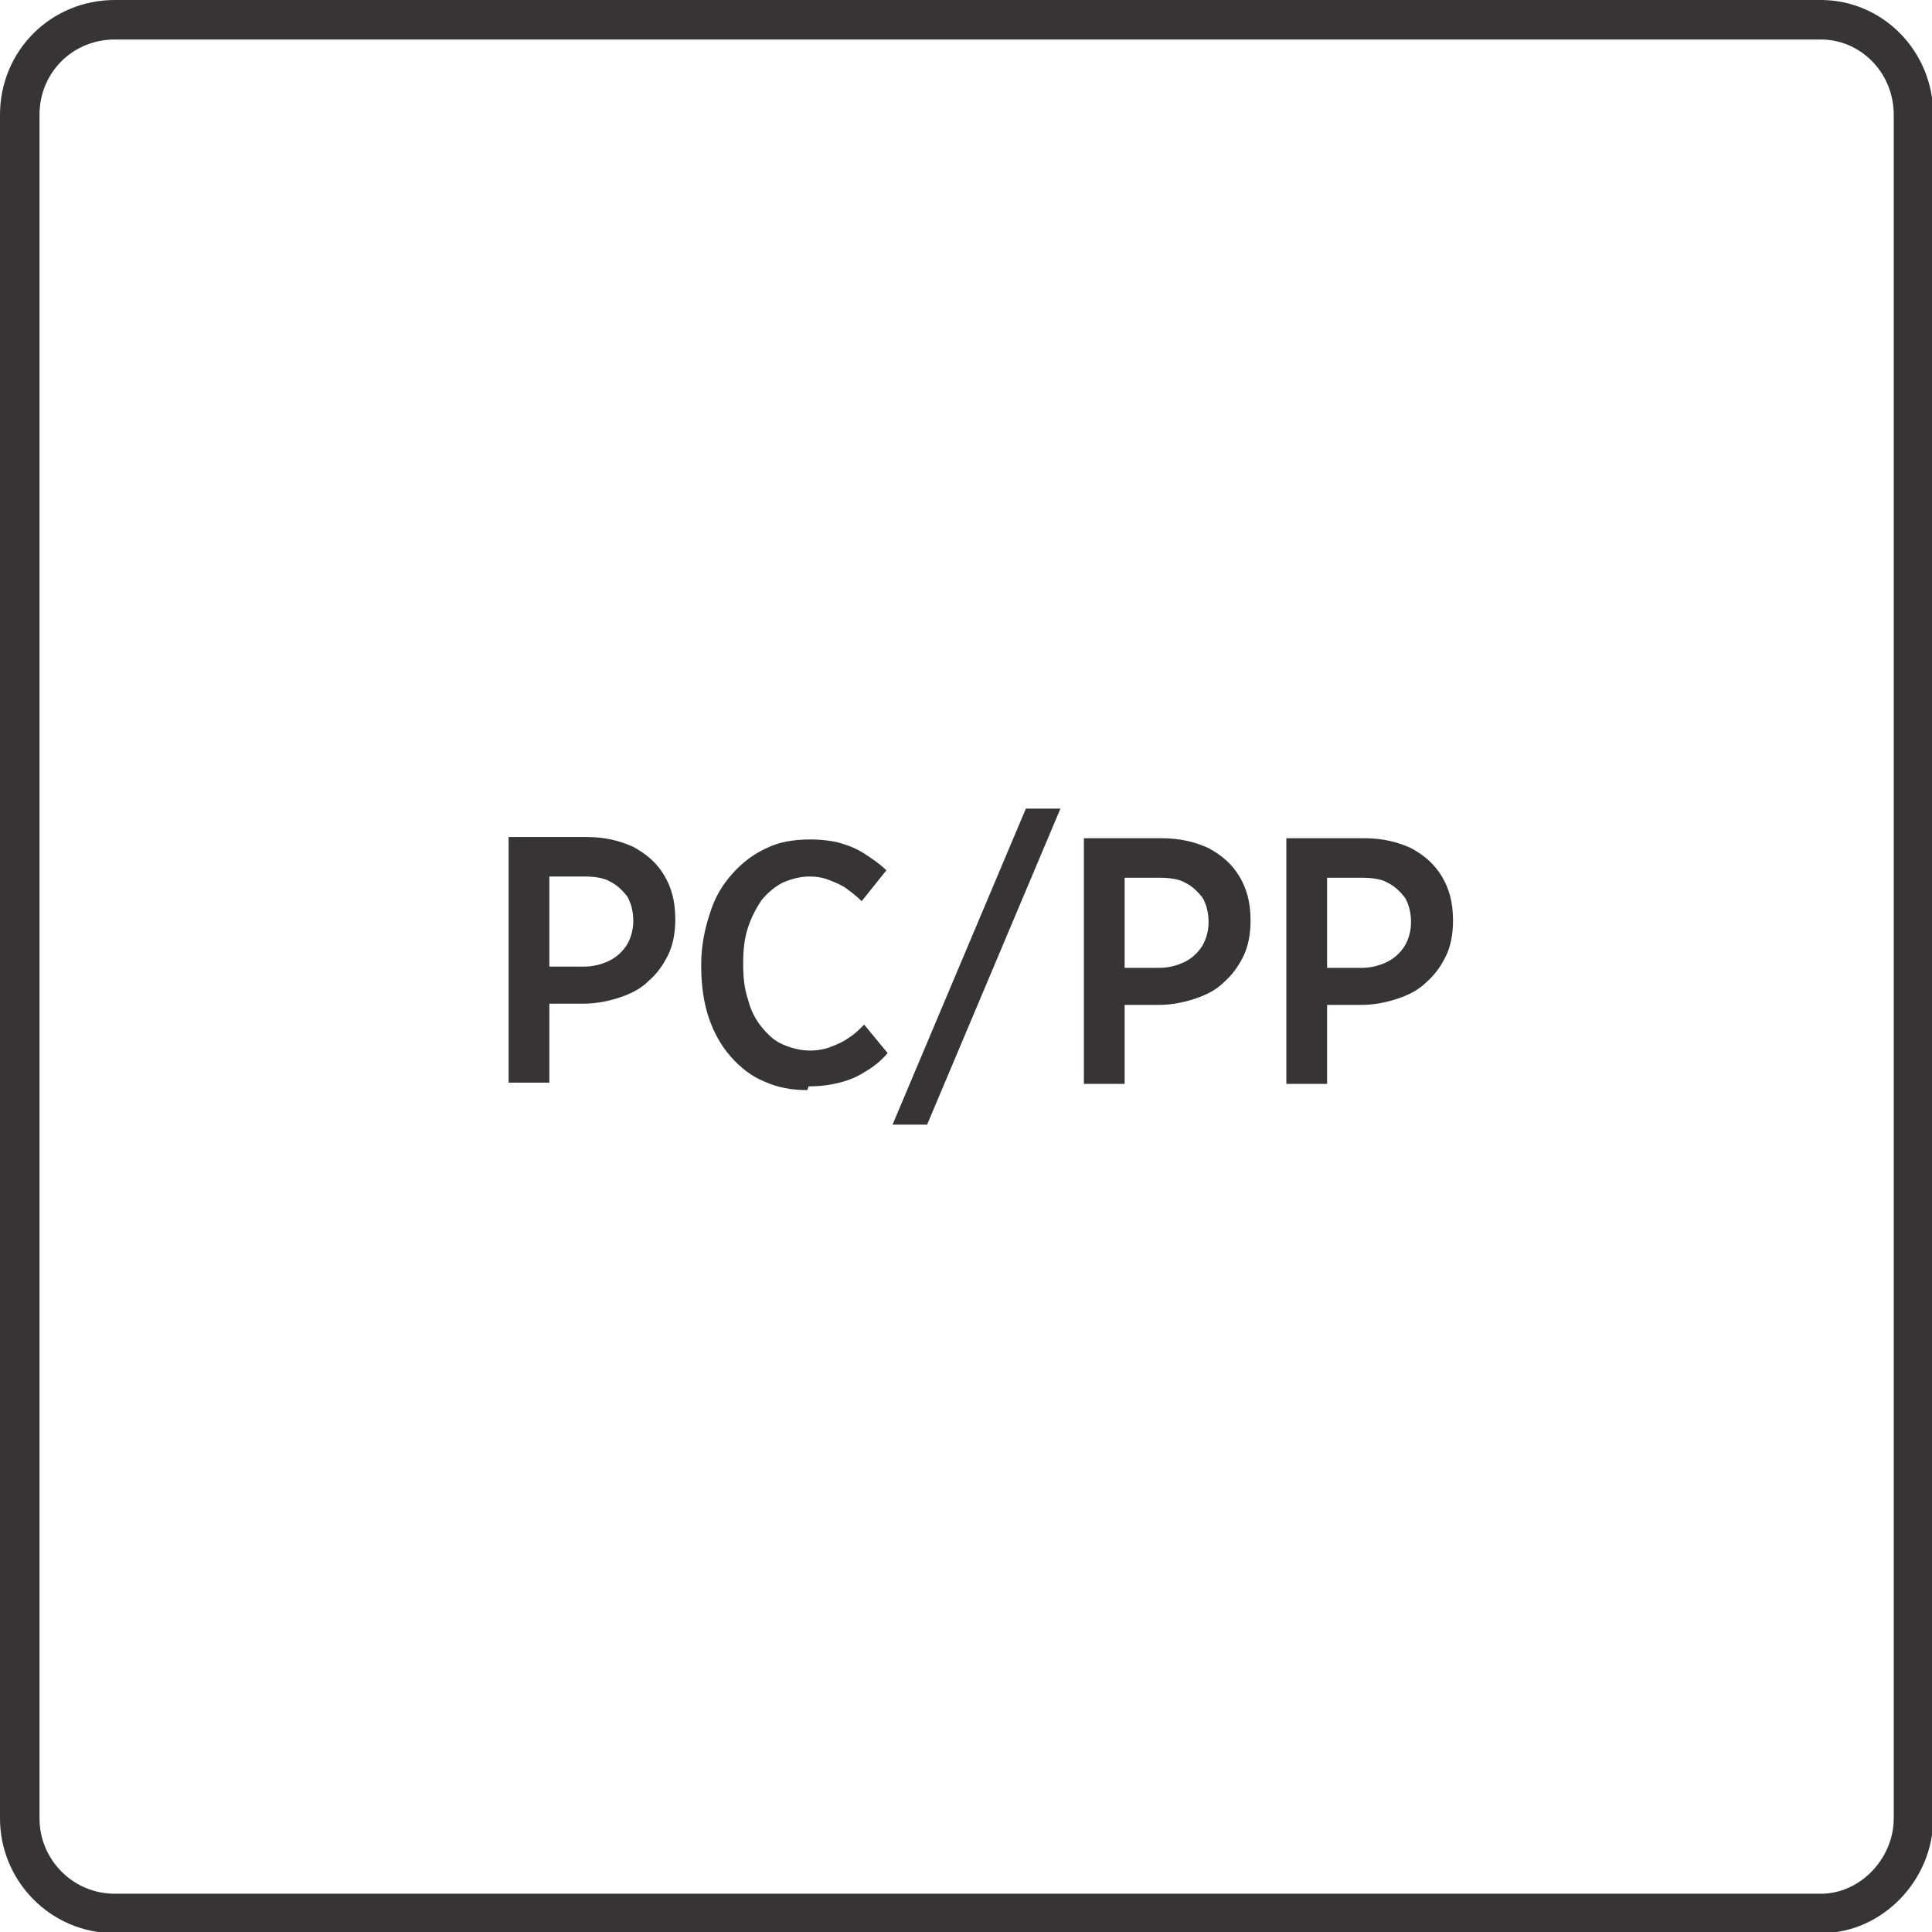
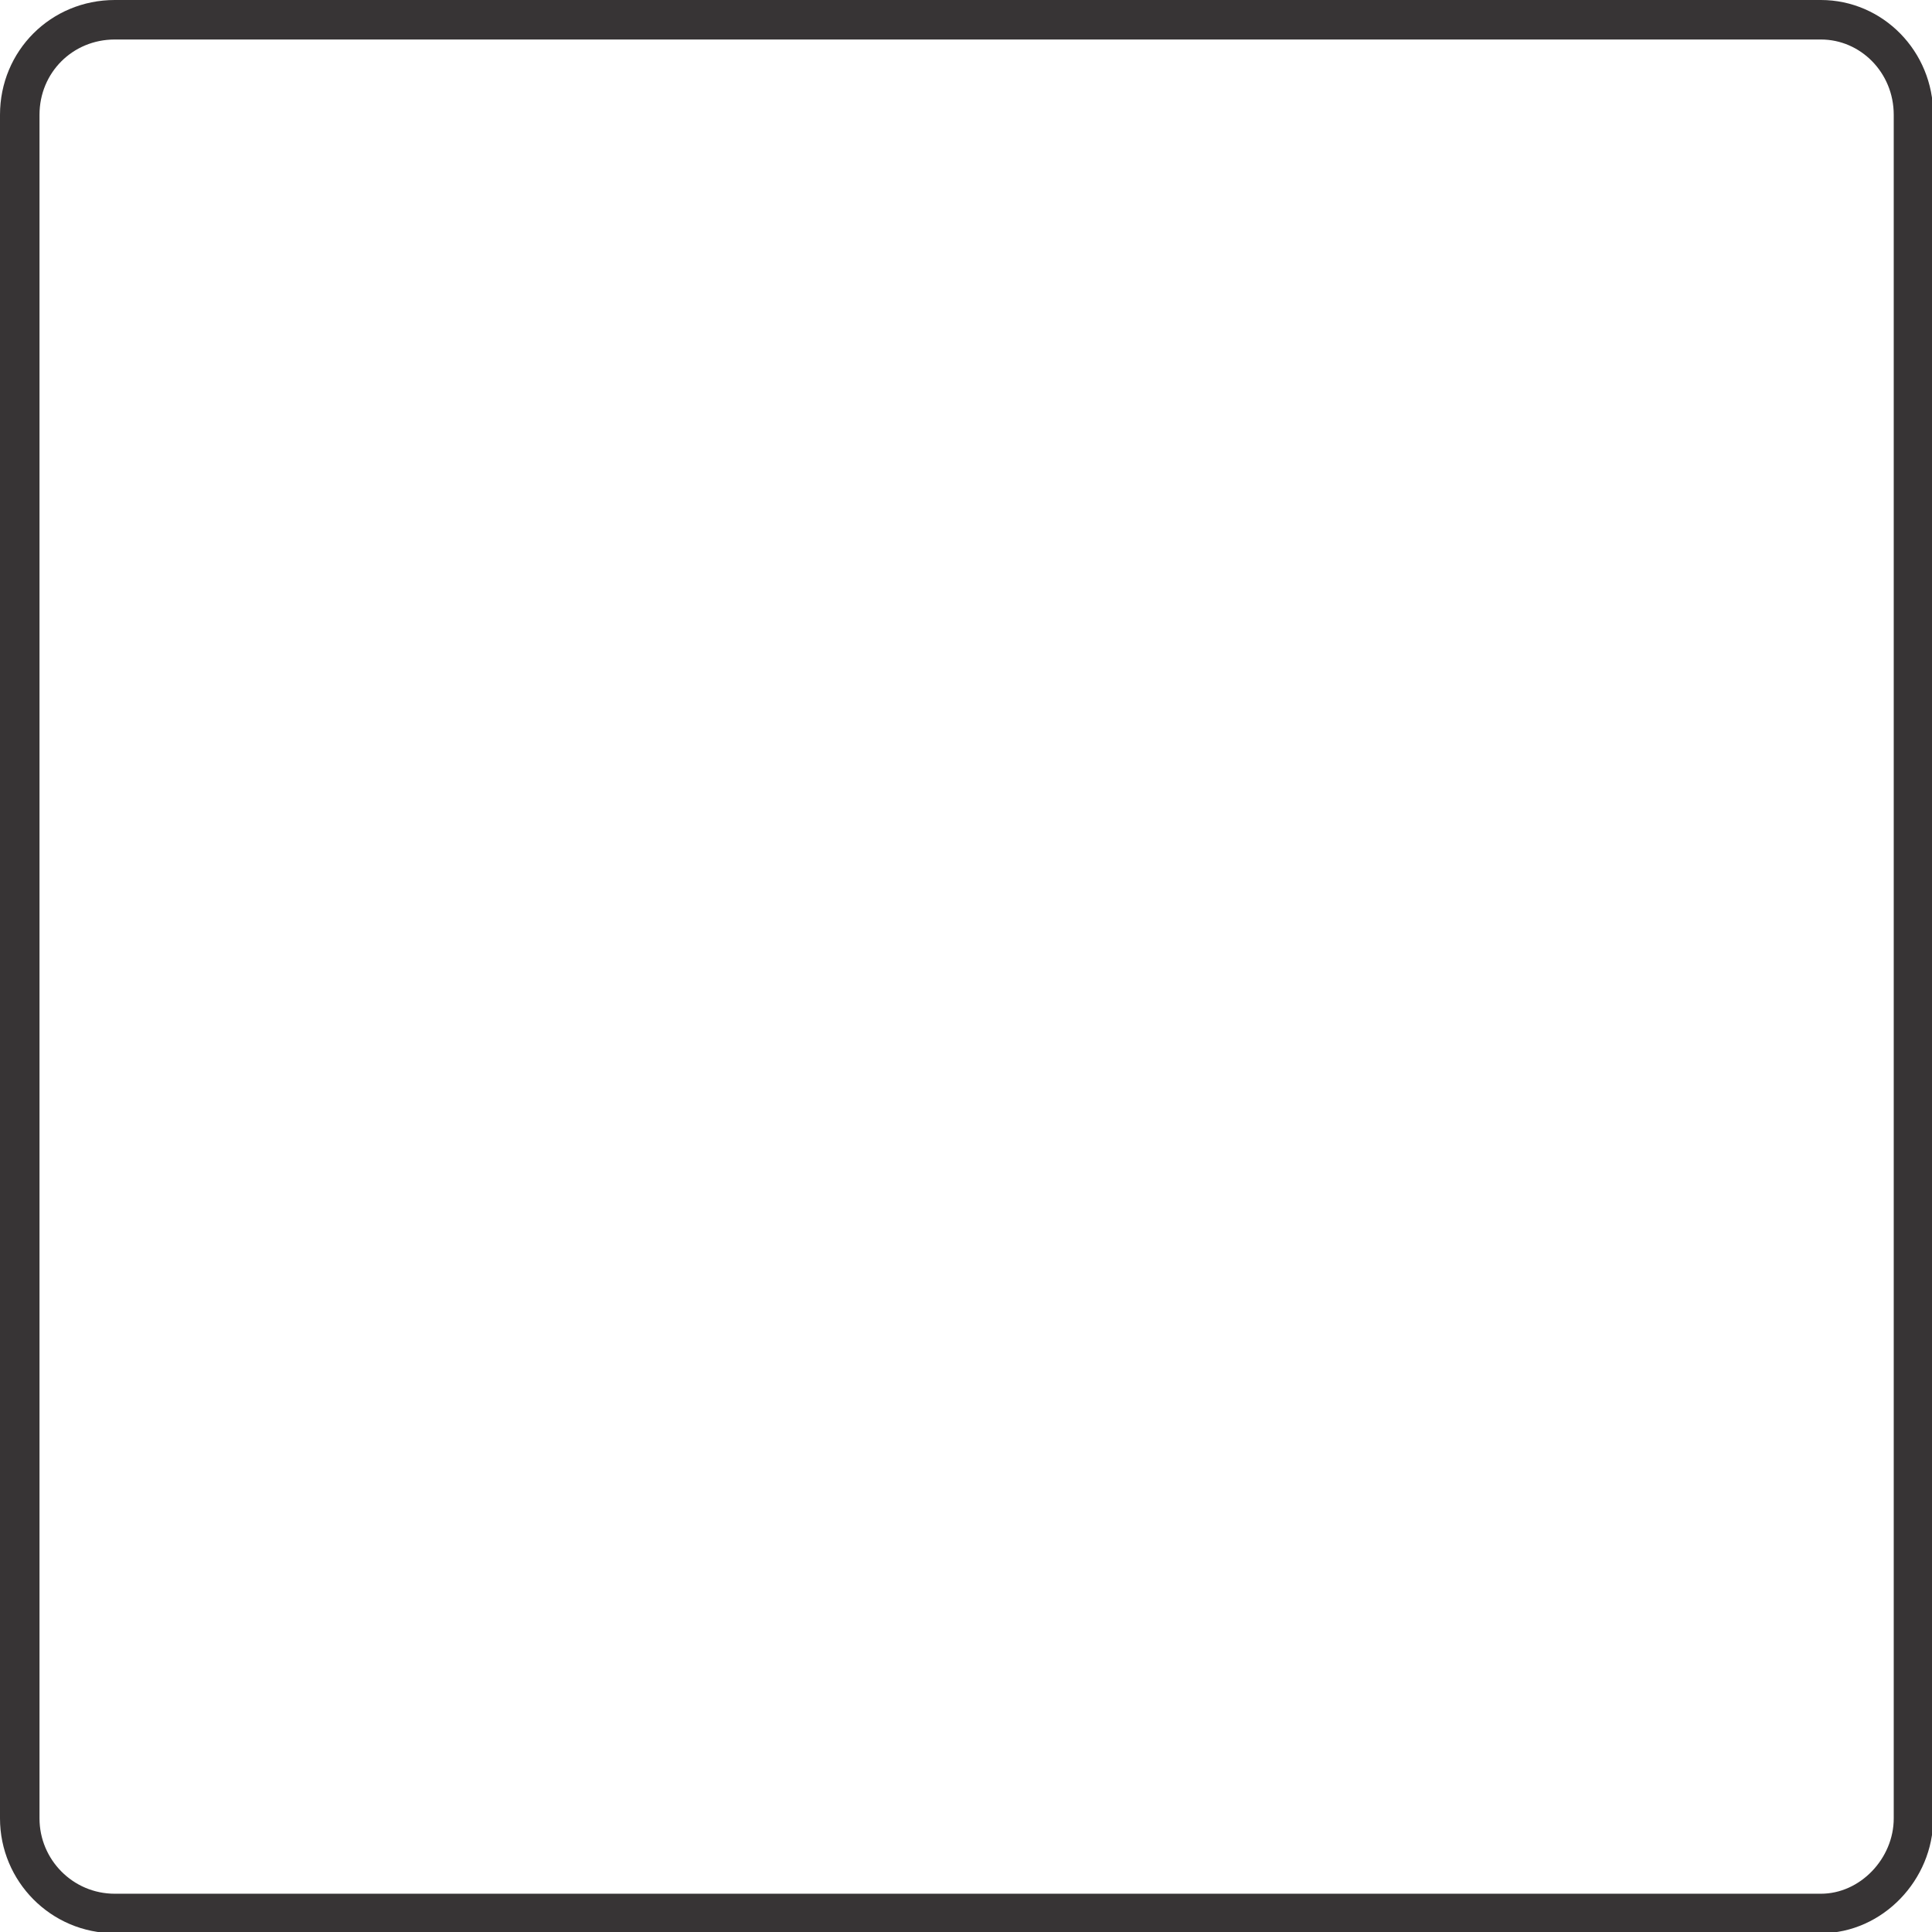
<svg xmlns="http://www.w3.org/2000/svg" xml:space="preserve" width="9.81mm" height="9.81mm" style="shape-rendering:geometricPrecision; text-rendering:geometricPrecision; image-rendering:optimizeQuality; fill-rule:evenodd; clip-rule:evenodd" viewBox="0 0 1.565 1.565">
  <defs>
    <style type="text/css">
   
    .str0 {stroke:#373435;stroke-width:0.032}
    .fil0 {fill:none;fill-rule:nonzero}
    .fil1 {fill:#373435;fill-rule:nonzero}
   
  </style>
  </defs>
  <g id="Layer_x0020_1">
    <path class="fil0 str0" d="M0.093 0.016l1.382 0c0.041,0 0.075,0.034 0.075,0.077l0 1.38c0,0.041 -0.034,0.077 -0.075,0.077l-1.382 0c-0.043,0 -0.077,-0.035 -0.077,-0.077l0 -1.38c0,-0.043 0.034,-0.077 0.077,-0.077z" />
-     <path class="fil1" d="M0.412 0.877l0.033 0 0 -0.064 0.028 0c0.01,-0 0.02,-0.002 0.029,-0.005 0.009,-0.003 0.017,-0.007 0.023,-0.013 0.007,-0.006 0.012,-0.013 0.016,-0.021 0.004,-0.008 0.006,-0.018 0.006,-0.029l0 -0.001c-9.57453e-005,-0.014 -0.003,-0.025 -0.009,-0.035 -0.006,-0.01 -0.014,-0.017 -0.025,-0.023 -0.011,-0.005 -0.023,-0.008 -0.038,-0.008l-0.063 0 0 0.197zm0.033 -0.093l0 -0.074 0.028 0c0.008,0 0.016,0.001 0.021,0.004 0.006,0.003 0.01,0.007 0.014,0.012 0.003,0.005 0.005,0.012 0.005,0.02l0 0c0,0.007 -0.002,0.014 -0.005,0.019 -0.003,0.005 -0.008,0.01 -0.014,0.013 -0.006,0.003 -0.013,0.005 -0.021,0.005l-0.028 0zm0.21 0.096c0.009,0 0.017,-0.001 0.025,-0.003 0.008,-0.002 0.015,-0.005 0.021,-0.009 0.007,-0.004 0.013,-0.009 0.018,-0.015l-0.019 -0.023c-0.004,0.004 -0.008,0.008 -0.013,0.011 -0.004,0.003 -0.009,0.005 -0.014,0.007 -0.005,0.002 -0.011,0.003 -0.017,0.003 -0.008,-4.78727e-005 -0.015,-0.002 -0.022,-0.005 -0.007,-0.003 -0.012,-0.008 -0.017,-0.014 -0.005,-0.006 -0.009,-0.014 -0.011,-0.022 -0.003,-0.009 -0.004,-0.018 -0.004,-0.029l0 -0.001c4.78727e-005,-0.011 0.001,-0.02 0.004,-0.029 0.003,-0.009 0.007,-0.016 0.011,-0.022 0.005,-0.006 0.011,-0.011 0.017,-0.014 0.007,-0.003 0.014,-0.005 0.022,-0.005 0.006,4.78727e-005 0.011,0.001 0.016,0.003 0.005,0.002 0.01,0.004 0.014,0.007 0.004,0.003 0.008,0.006 0.012,0.01l0.02 -0.025c-0.005,-0.005 -0.011,-0.009 -0.017,-0.013 -0.006,-0.004 -0.013,-0.007 -0.02,-0.009 -0.007,-0.002 -0.016,-0.003 -0.025,-0.003 -0.013,4.78727e-005 -0.025,0.002 -0.035,0.007 -0.011,0.005 -0.02,0.012 -0.028,0.021 -0.008,0.009 -0.014,0.019 -0.018,0.032 -0.004,0.012 -0.007,0.026 -0.007,0.041l0 0.002c4.78727e-005,0.015 0.002,0.029 0.006,0.041 0.004,0.012 0.01,0.023 0.018,0.032 0.008,0.009 0.017,0.016 0.027,0.02 0.011,0.005 0.022,0.007 0.035,0.007zm0.068 0.031l0.028 0 0.108 -0.256 -0.028 0 -0.108 0.256zm0.155 -0.033l0.033 0 0 -0.064 0.028 0c0.01,-0 0.02,-0.002 0.029,-0.005 0.009,-0.003 0.017,-0.007 0.023,-0.013 0.007,-0.006 0.012,-0.013 0.016,-0.021 0.004,-0.008 0.006,-0.018 0.006,-0.029l0 -0.001c-9.57453e-005,-0.014 -0.003,-0.025 -0.009,-0.035 -0.006,-0.01 -0.014,-0.017 -0.025,-0.023 -0.011,-0.005 -0.023,-0.008 -0.038,-0.008l-0.063 0 0 0.197zm0.033 -0.093l0 -0.074 0.028 0c0.008,0 0.016,0.001 0.021,0.004 0.006,0.003 0.01,0.007 0.014,0.012 0.003,0.005 0.005,0.012 0.005,0.02l0 0c0,0.007 -0.002,0.014 -0.005,0.019 -0.003,0.005 -0.008,0.01 -0.014,0.013 -0.006,0.003 -0.013,0.005 -0.021,0.005l-0.028 0zm0.131 0.093l0.033 0 0 -0.064 0.028 0c0.01,-0 0.02,-0.002 0.029,-0.005 0.009,-0.003 0.017,-0.007 0.023,-0.013 0.007,-0.006 0.012,-0.013 0.016,-0.021 0.004,-0.008 0.006,-0.018 0.006,-0.029l0 -0.001c-9.57453e-005,-0.014 -0.003,-0.025 -0.009,-0.035 -0.006,-0.01 -0.014,-0.017 -0.025,-0.023 -0.011,-0.005 -0.023,-0.008 -0.038,-0.008l-0.063 0 0 0.197zm0.033 -0.093l0 -0.074 0.028 0c0.008,0 0.016,0.001 0.021,0.004 0.006,0.003 0.01,0.007 0.014,0.012 0.003,0.005 0.005,0.012 0.005,0.02l0 0c0,0.007 -0.002,0.014 -0.005,0.019 -0.003,0.005 -0.008,0.01 -0.014,0.013 -0.006,0.003 -0.013,0.005 -0.021,0.005l-0.028 0z" />
  </g>
</svg>